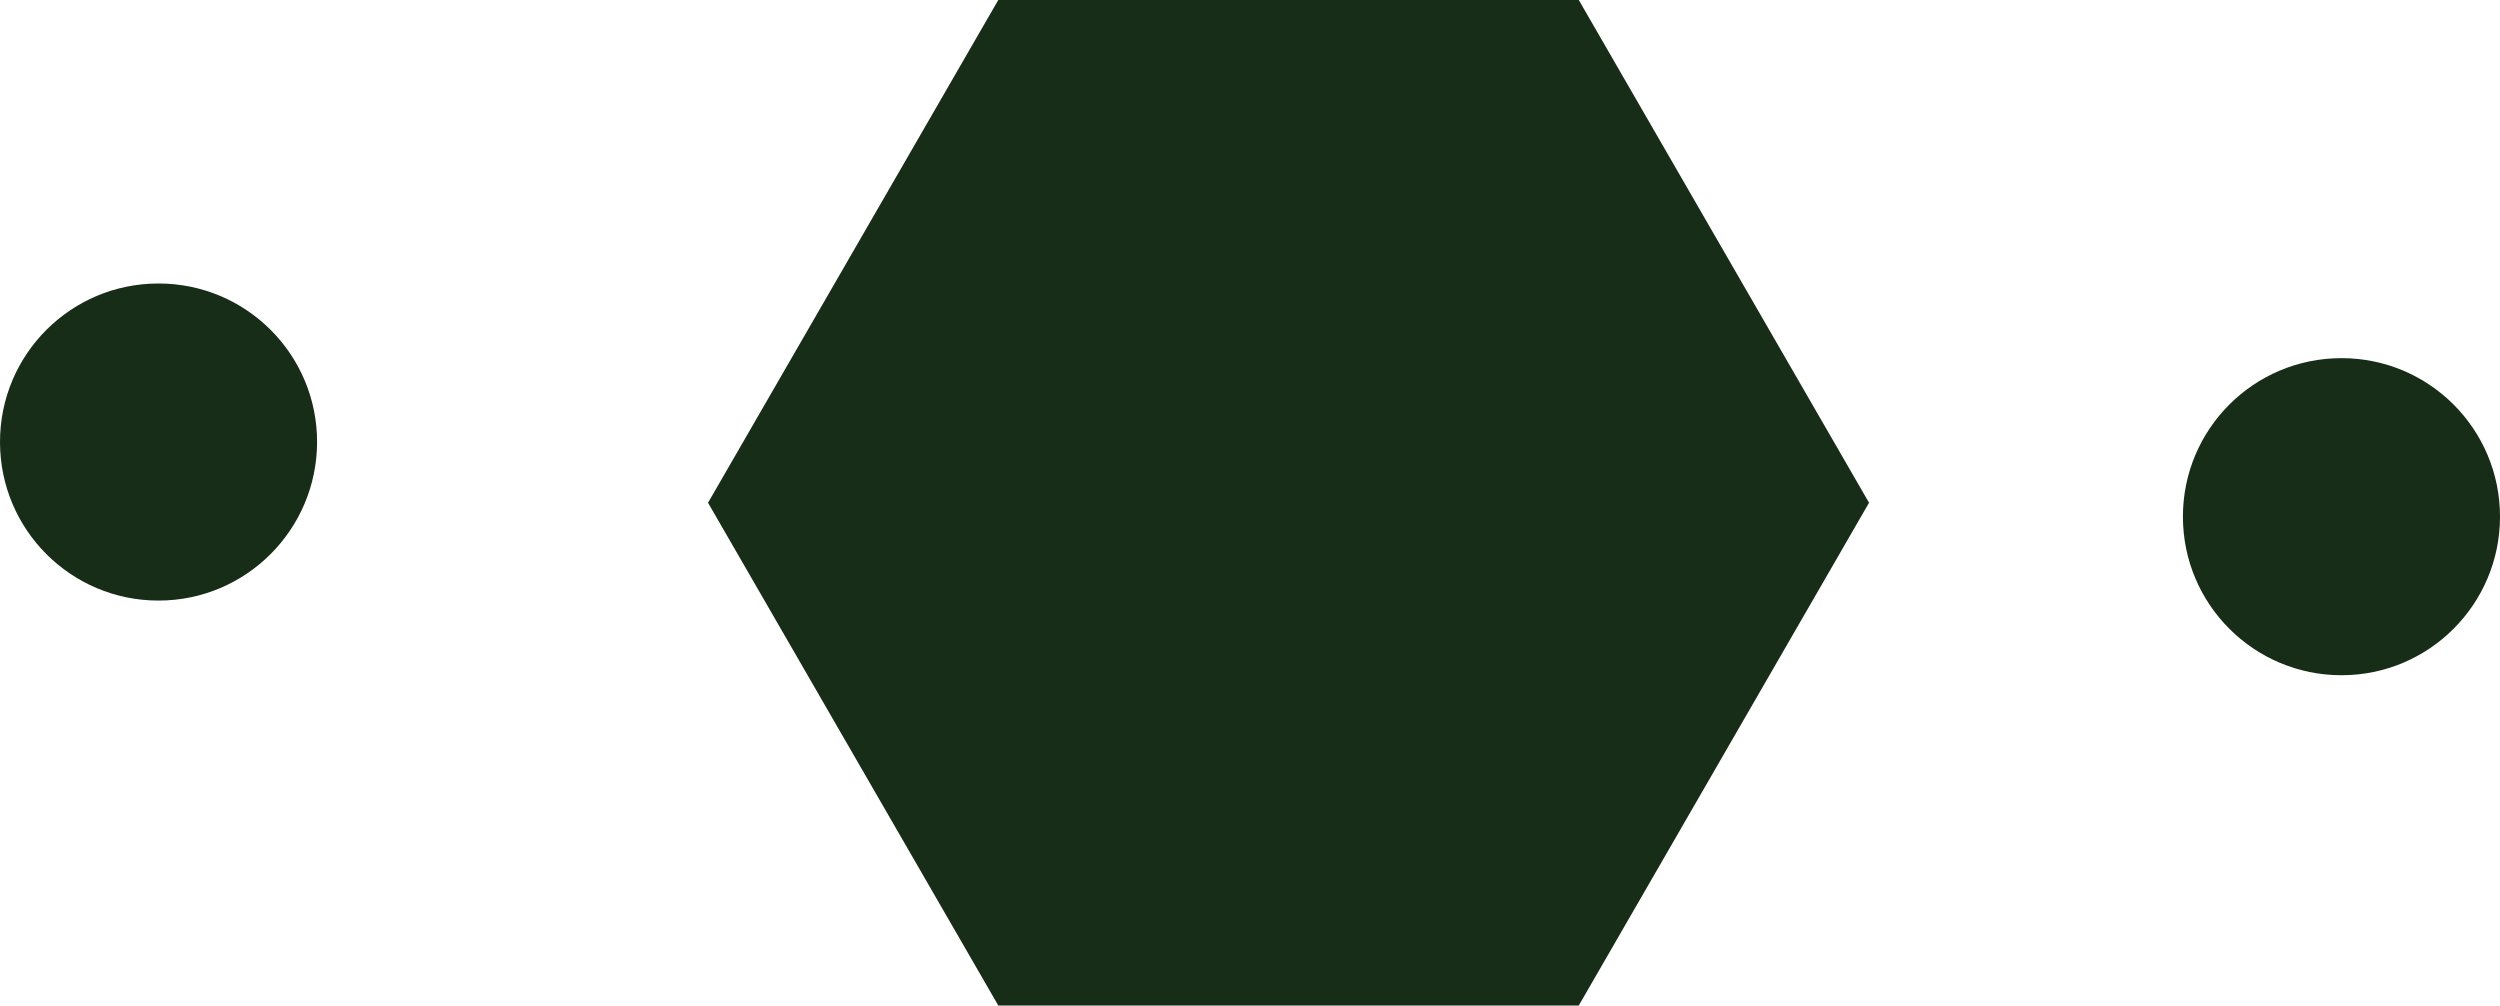
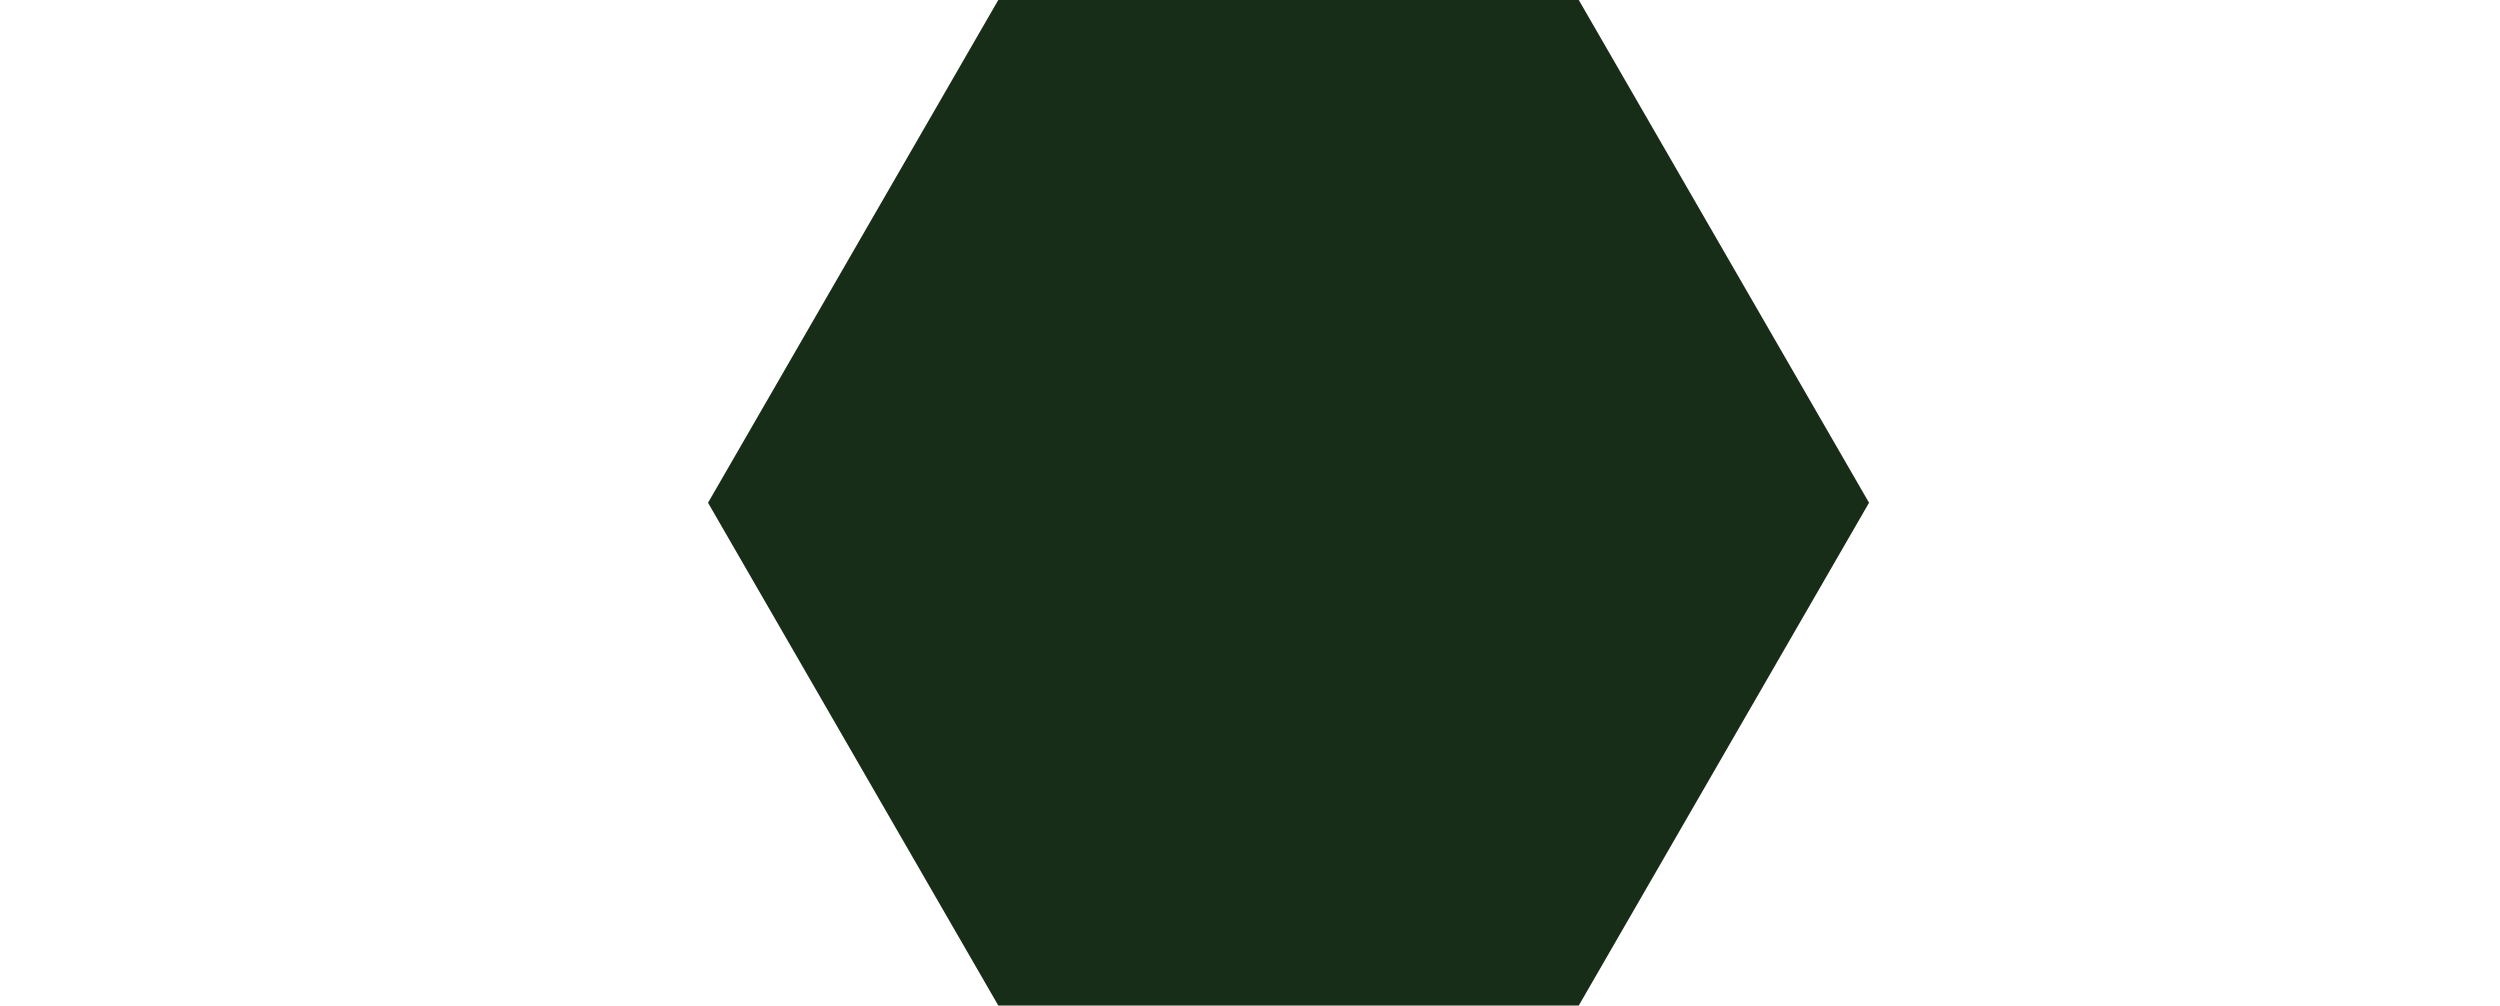
<svg xmlns="http://www.w3.org/2000/svg" id="Layer_1" x="0px" y="0px" width="218px" height="87.68px" viewBox="0 0 218 87.68" style="enable-background:new 0 0 218 87.68;" xml:space="preserve">
  <style type="text/css">
	.st0{fill-rule:evenodd;clip-rule:evenodd;fill:#172D17;}
</style>
-   <path class="st0" d="M204.18,58.88c-7.64,0-13.83-6.19-13.83-13.83c0-7.64,6.19-13.82,13.83-13.82c7.63,0,13.82,6.18,13.82,13.82  C218,52.69,211.81,58.88,204.18,58.88z" />
-   <path class="st0" d="M13.82,52.37C6.18,52.37,0,46.18,0,38.54c0-7.64,6.18-13.82,13.82-13.82c7.64,0,13.83,6.18,13.83,13.82  C27.64,46.18,21.45,52.37,13.82,52.37z" />
  <polygon class="st0" points="137.67,0 87.05,0 61.74,43.84 87.05,87.68 137.67,87.68 162.98,43.84 " />
</svg>